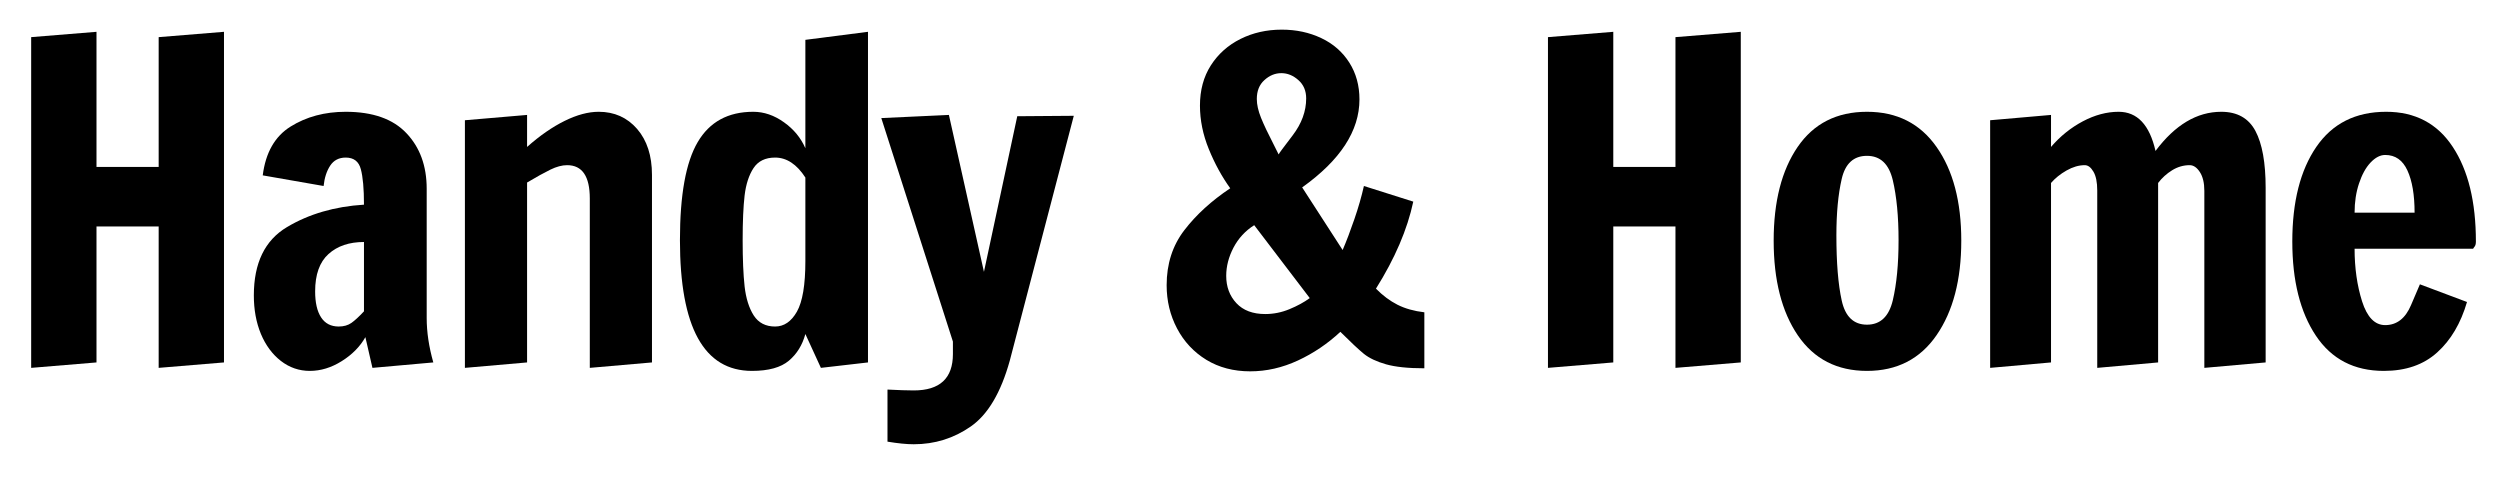
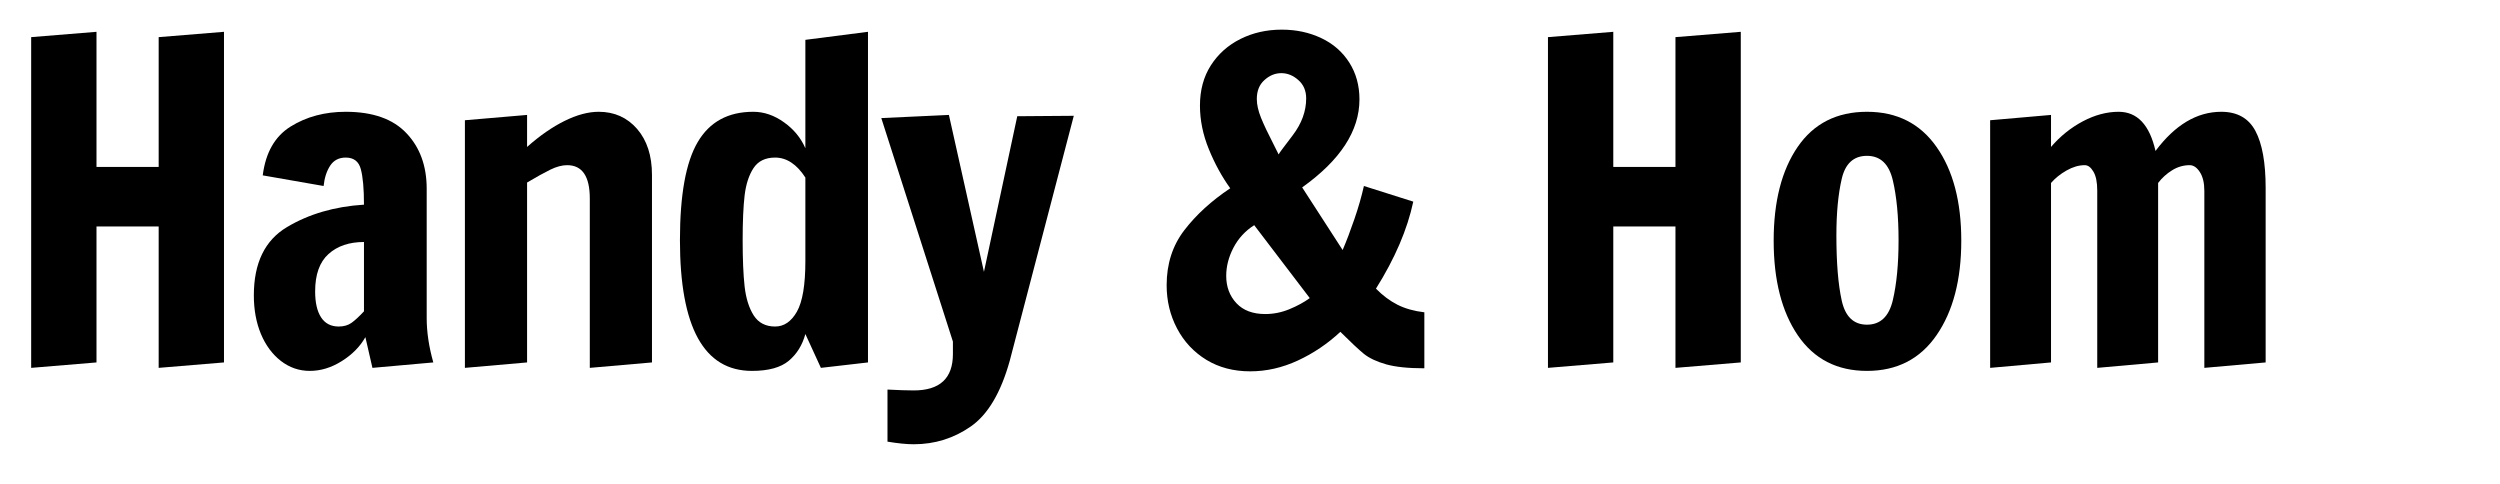
<svg xmlns="http://www.w3.org/2000/svg" version="1.2" preserveAspectRatio="xMidYMid meet" viewBox="8.483 158.543 359.998 69.743" zoomAndPan="magnify" style="max-height: 500px" width="359.998" height="69.743">
  <defs />
  <g id="6599f88bec">
    <g style="fill:#000000;fill-opacity:1;">
      <g transform="translate(8.487, 211.124)">
        <path d="M 4.484 0.391 L 4.484 -47.234 L 13.891 -48 L 13.891 -28.547 L 22.844 -28.547 L 22.844 -47.234 L 32.25 -48 L 32.25 -0.391 L 22.844 0.391 L 22.844 -19.969 L 13.891 -19.969 L 13.891 -0.391 Z M 4.484 0.391" style="stroke:none" />
      </g>
    </g>
    <g style="fill:#000000;fill-opacity:1;">
      <g transform="translate(43.301, 211.124)">
        <path d="M 9.797 0.828 C 8.254 0.828 6.863 0.348 5.625 -0.609 C 4.395 -1.566 3.438 -2.863 2.75 -4.5 C 2.07 -6.145 1.734 -7.992 1.734 -10.047 C 1.734 -14.703 3.32 -17.977 6.5 -19.875 C 9.676 -21.77 13.375 -22.848 17.594 -23.109 C 17.594 -25.41 17.441 -27.113 17.141 -28.219 C 16.848 -29.332 16.125 -29.891 14.969 -29.891 C 13.988 -29.891 13.242 -29.504 12.734 -28.734 C 12.223 -27.961 11.906 -26.984 11.781 -25.797 L 3.016 -27.328 C 3.43 -30.609 4.77 -32.953 7.031 -34.359 C 9.301 -35.773 11.945 -36.484 14.969 -36.484 C 18.852 -36.484 21.766 -35.457 23.703 -33.406 C 25.648 -31.363 26.625 -28.695 26.625 -25.406 L 26.625 -6.781 C 26.625 -4.781 26.941 -2.648 27.578 -0.391 L 18.812 0.391 L 17.797 -4.031 C 17.023 -2.664 15.891 -1.516 14.391 -0.578 C 12.898 0.359 11.367 0.828 9.797 0.828 Z M 13.953 -5.562 C 14.68 -5.562 15.289 -5.734 15.781 -6.078 C 16.27 -6.422 16.875 -6.977 17.594 -7.75 L 17.594 -17.734 C 15.469 -17.734 13.766 -17.156 12.484 -16 C 11.203 -14.844 10.562 -13.051 10.562 -10.625 C 10.562 -9 10.848 -7.75 11.422 -6.875 C 11.992 -6 12.836 -5.562 13.953 -5.562 Z M 13.953 -5.562" style="stroke:none" />
      </g>
    </g>
    <g style="fill:#000000;fill-opacity:1;">
      <g transform="translate(71.523, 211.124)">
        <path d="M 3.906 -35.266 L 12.859 -36.031 L 12.859 -31.422 C 14.691 -33.047 16.492 -34.297 18.266 -35.172 C 20.035 -36.047 21.672 -36.484 23.172 -36.484 C 25.43 -36.484 27.273 -35.66 28.703 -34.016 C 30.129 -32.367 30.844 -30.16 30.844 -27.391 L 30.844 -0.391 L 21.891 0.391 L 21.891 -24 C 21.891 -27.195 20.801 -28.797 18.625 -28.797 C 17.895 -28.797 17.094 -28.582 16.219 -28.156 C 15.344 -27.727 14.223 -27.109 12.859 -26.297 L 12.859 -0.391 L 3.906 0.391 Z M 3.906 -35.266" style="stroke:none" />
      </g>
    </g>
    <g style="fill:#000000;fill-opacity:1;">
      <g transform="translate(104.097, 211.124)">
        <path d="M 12.672 0.828 C 5.754 0.828 2.297 -5.441 2.297 -17.984 C 2.297 -24.516 3.148 -29.227 4.859 -32.125 C 6.566 -35.031 9.234 -36.484 12.859 -36.484 C 14.398 -36.484 15.875 -35.977 17.281 -34.969 C 18.688 -33.969 19.711 -32.723 20.359 -31.234 L 20.359 -46.844 L 29.375 -48 L 29.375 -0.391 L 22.594 0.391 L 20.359 -4.484 C 19.93 -2.898 19.141 -1.617 17.984 -0.641 C 16.828 0.336 15.055 0.828 12.672 0.828 Z M 16 -5.562 C 17.281 -5.562 18.328 -6.273 19.141 -7.703 C 19.953 -9.141 20.359 -11.562 20.359 -14.969 L 20.359 -27.016 C 19.117 -28.93 17.664 -29.891 16 -29.891 C 14.594 -29.891 13.555 -29.383 12.891 -28.375 C 12.234 -27.375 11.805 -26.062 11.609 -24.438 C 11.422 -22.82 11.328 -20.672 11.328 -17.984 C 11.328 -15.254 11.422 -13.035 11.609 -11.328 C 11.805 -9.617 12.242 -8.227 12.922 -7.156 C 13.609 -6.094 14.633 -5.562 16 -5.562 Z M 16 -5.562" style="stroke:none" />
      </g>
    </g>
    <g style="fill:#000000;fill-opacity:1;">
      <g transform="translate(135.327, 211.124)">
        <path d="M 4.734 11.391 C 3.711 11.391 2.453 11.266 0.953 11.016 L 0.953 3.516 C 2.535 3.598 3.797 3.641 4.734 3.641 C 8.492 3.641 10.375 1.895 10.375 -1.594 L 10.375 -3.391 L 0.062 -35.578 L 9.797 -36.031 L 14.844 -13.438 L 19.641 -35.844 L 27.781 -35.906 L 18.562 -0.641 C 17.281 3.961 15.41 7.117 12.953 8.828 C 10.504 10.535 7.766 11.391 4.734 11.391 Z M 4.734 11.391" style="stroke:none" />
      </g>
    </g>
    <g style="fill:#000000;fill-opacity:1;">
      <g transform="translate(161.565, 211.124)">
        <path d="" style="stroke:none" />
      </g>
    </g>
    <g style="fill:#000000;fill-opacity:1;">
      <g transform="translate(175.26, 211.124)">
        <path d="M 13.25 0.891 C 10.852 0.891 8.75 0.336 6.938 -0.766 C 5.125 -1.879 3.719 -3.383 2.719 -5.281 C 1.719 -7.176 1.219 -9.254 1.219 -11.516 C 1.219 -14.586 2.07 -17.234 3.781 -19.453 C 5.488 -21.672 7.688 -23.676 10.375 -25.469 C 9.176 -27.133 8.148 -29.008 7.297 -31.094 C 6.441 -33.188 6.016 -35.281 6.016 -37.375 C 6.016 -39.594 6.535 -41.52 7.578 -43.156 C 8.629 -44.801 10.051 -46.07 11.844 -46.969 C 13.633 -47.863 15.617 -48.312 17.797 -48.312 C 19.879 -48.312 21.773 -47.906 23.484 -47.094 C 25.191 -46.289 26.535 -45.117 27.516 -43.578 C 28.492 -42.047 28.984 -40.273 28.984 -38.266 C 28.984 -33.742 26.234 -29.52 20.734 -25.594 L 26.562 -16.578 C 27.113 -17.859 27.676 -19.336 28.25 -21.016 C 28.832 -22.703 29.289 -24.297 29.625 -25.797 L 36.734 -23.547 C 35.879 -19.535 34.086 -15.359 31.359 -11.016 C 32.336 -10.023 33.367 -9.254 34.453 -8.703 C 35.547 -8.148 36.836 -7.785 38.328 -7.609 L 38.328 0.453 C 35.984 0.453 34.141 0.258 32.797 -0.125 C 31.453 -0.508 30.395 -1.008 29.625 -1.625 C 28.863 -2.25 27.734 -3.305 26.234 -4.797 C 24.398 -3.086 22.363 -1.711 20.125 -0.672 C 17.883 0.367 15.594 0.891 13.25 0.891 Z M 17.344 -30.344 C 17.383 -30.469 18.055 -31.379 19.359 -33.078 C 20.66 -34.785 21.312 -36.562 21.312 -38.406 C 21.312 -39.508 20.938 -40.391 20.188 -41.047 C 19.445 -41.711 18.629 -42.047 17.734 -42.047 C 16.836 -42.047 16.023 -41.711 15.297 -41.047 C 14.566 -40.391 14.203 -39.484 14.203 -38.328 C 14.203 -37.523 14.406 -36.617 14.812 -35.609 C 15.219 -34.609 15.828 -33.32 16.641 -31.75 Z M 15.422 -7.359 C 16.617 -7.359 17.781 -7.594 18.906 -8.062 C 20.039 -8.531 21.016 -9.062 21.828 -9.656 L 13.828 -20.156 C 12.547 -19.344 11.551 -18.266 10.844 -16.922 C 10.145 -15.578 9.797 -14.223 9.797 -12.859 C 9.797 -11.285 10.285 -9.973 11.266 -8.922 C 12.242 -7.879 13.629 -7.359 15.422 -7.359 Z M 15.422 -7.359" style="stroke:none" />
      </g>
    </g>
    <g style="fill:#000000;fill-opacity:1;">
      <g transform="translate(213.209, 211.124)">
        <path d="" style="stroke:none" />
      </g>
    </g>
    <g style="fill:#000000;fill-opacity:1;">
      <g transform="translate(226.904, 211.124)">
        <path d="M 4.484 0.391 L 4.484 -47.234 L 13.891 -48 L 13.891 -28.547 L 22.844 -28.547 L 22.844 -47.234 L 32.25 -48 L 32.25 -0.391 L 22.844 0.391 L 22.844 -19.969 L 13.891 -19.969 L 13.891 -0.391 Z M 4.484 0.391" style="stroke:none" />
      </g>
    </g>
    <g style="fill:#000000;fill-opacity:1;">
      <g transform="translate(261.718, 211.124)">
        <path d="M 15.609 0.828 C 11.305 0.828 7.988 -0.875 5.656 -4.281 C 3.332 -7.695 2.172 -12.242 2.172 -17.922 C 2.172 -23.555 3.32 -28.055 5.625 -31.422 C 7.938 -34.797 11.266 -36.484 15.609 -36.484 C 19.922 -36.484 23.258 -34.797 25.625 -31.422 C 28 -28.055 29.188 -23.555 29.188 -17.922 C 29.188 -12.285 28 -7.75 25.625 -4.312 C 23.258 -0.883 19.922 0.828 15.609 0.828 Z M 15.609 -5.828 C 17.535 -5.828 18.773 -7 19.328 -9.344 C 19.879 -11.688 20.156 -14.566 20.156 -17.984 C 20.156 -21.398 19.879 -24.281 19.328 -26.625 C 18.773 -28.969 17.535 -30.141 15.609 -30.141 C 13.691 -30.141 12.477 -29.031 11.969 -26.812 C 11.457 -24.594 11.203 -21.883 11.203 -18.688 C 11.203 -14.758 11.457 -11.633 11.969 -9.312 C 12.477 -6.988 13.691 -5.828 15.609 -5.828 Z M 15.609 -5.828" style="stroke:none" />
      </g>
    </g>
    <g style="fill:#000000;fill-opacity:1;">
      <g transform="translate(291.156, 211.124)">
        <path d="M 3.906 -35.266 L 12.672 -36.031 L 12.672 -31.422 C 13.992 -32.961 15.52 -34.191 17.25 -35.109 C 18.977 -36.023 20.695 -36.484 22.406 -36.484 C 25.094 -36.484 26.863 -34.602 27.719 -30.844 C 30.531 -34.602 33.688 -36.484 37.188 -36.484 C 39.488 -36.484 41.129 -35.562 42.109 -33.719 C 43.086 -31.883 43.578 -29.156 43.578 -25.531 L 43.578 -0.391 L 34.75 0.391 L 34.75 -25.094 C 34.75 -26.238 34.535 -27.141 34.109 -27.797 C 33.68 -28.461 33.191 -28.797 32.641 -28.797 C 31.742 -28.797 30.898 -28.551 30.109 -28.062 C 29.316 -27.57 28.645 -26.961 28.094 -26.234 L 28.094 -0.391 L 19.328 0.391 L 19.328 -25.156 C 19.328 -26.344 19.145 -27.242 18.781 -27.859 C 18.414 -28.484 18 -28.797 17.531 -28.797 C 16.676 -28.797 15.801 -28.539 14.906 -28.031 C 14.008 -27.52 13.266 -26.922 12.672 -26.234 L 12.672 -0.391 L 3.906 0.391 Z M 3.906 -35.266" style="stroke:none" />
      </g>
    </g>
    <g style="fill:#000000;fill-opacity:1;">
      <g transform="translate(336.401, 211.124)">
-         <path d="M 15.359 0.828 C 11.086 0.828 7.82 -0.863 5.562 -4.25 C 3.301 -7.645 2.172 -12.16 2.172 -17.797 C 2.172 -23.516 3.32 -28.055 5.625 -31.422 C 7.938 -34.797 11.289 -36.484 15.688 -36.484 C 19.863 -36.484 23.062 -34.797 25.281 -31.422 C 27.5 -28.055 28.609 -23.516 28.609 -17.797 C 28.609 -17.453 28.539 -17.203 28.406 -17.047 C 28.281 -16.898 28.219 -16.805 28.219 -16.766 L 11.141 -16.766 C 11.141 -13.992 11.5 -11.469 12.219 -9.188 C 12.945 -6.906 14.055 -5.766 15.547 -5.766 C 17.211 -5.766 18.453 -6.723 19.266 -8.641 C 20.078 -10.555 20.504 -11.555 20.547 -11.641 L 27.328 -9.094 C 26.43 -6.02 25 -3.598 23.031 -1.828 C 21.07 -0.055 18.516 0.828 15.359 0.828 Z M 19.781 -21.953 C 19.781 -24.516 19.438 -26.539 18.75 -28.031 C 18.07 -29.52 17.004 -30.266 15.547 -30.266 C 14.828 -30.266 14.125 -29.898 13.438 -29.172 C 12.758 -28.453 12.207 -27.453 11.781 -26.172 C 11.352 -24.891 11.141 -23.484 11.141 -21.953 Z M 19.781 -21.953" style="stroke:none" />
-       </g>
+         </g>
    </g>
  </g>
</svg>